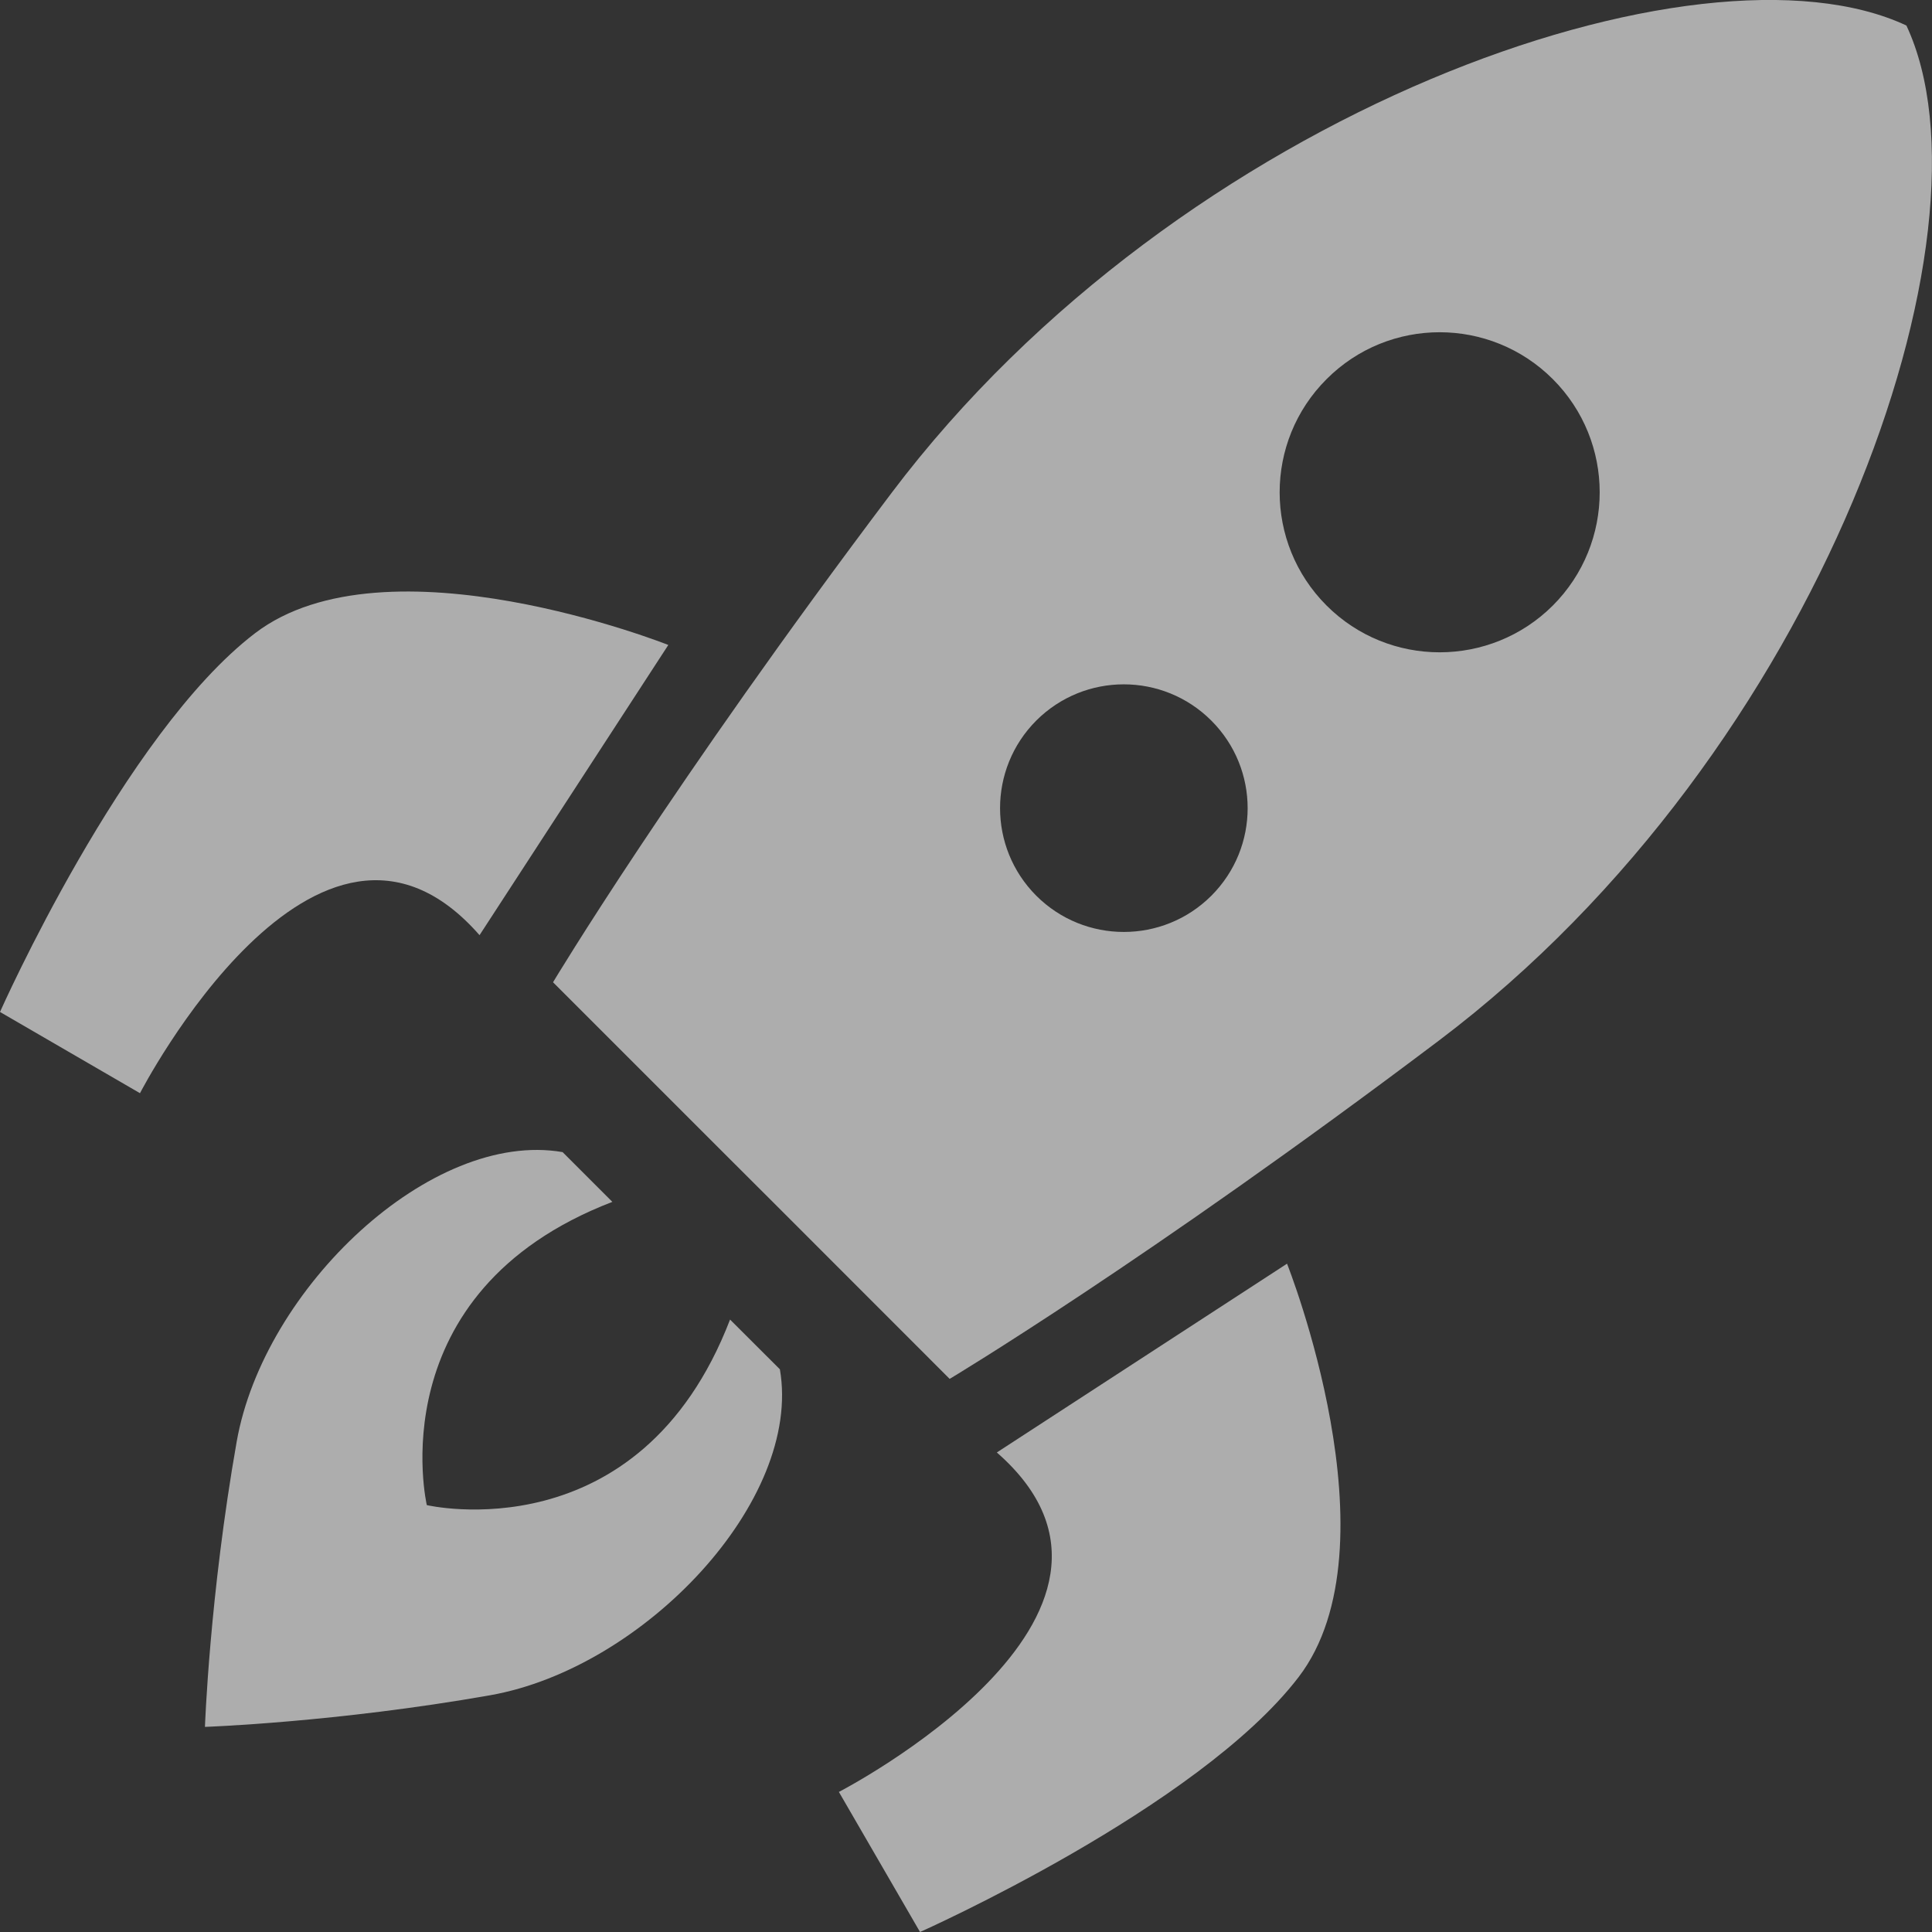
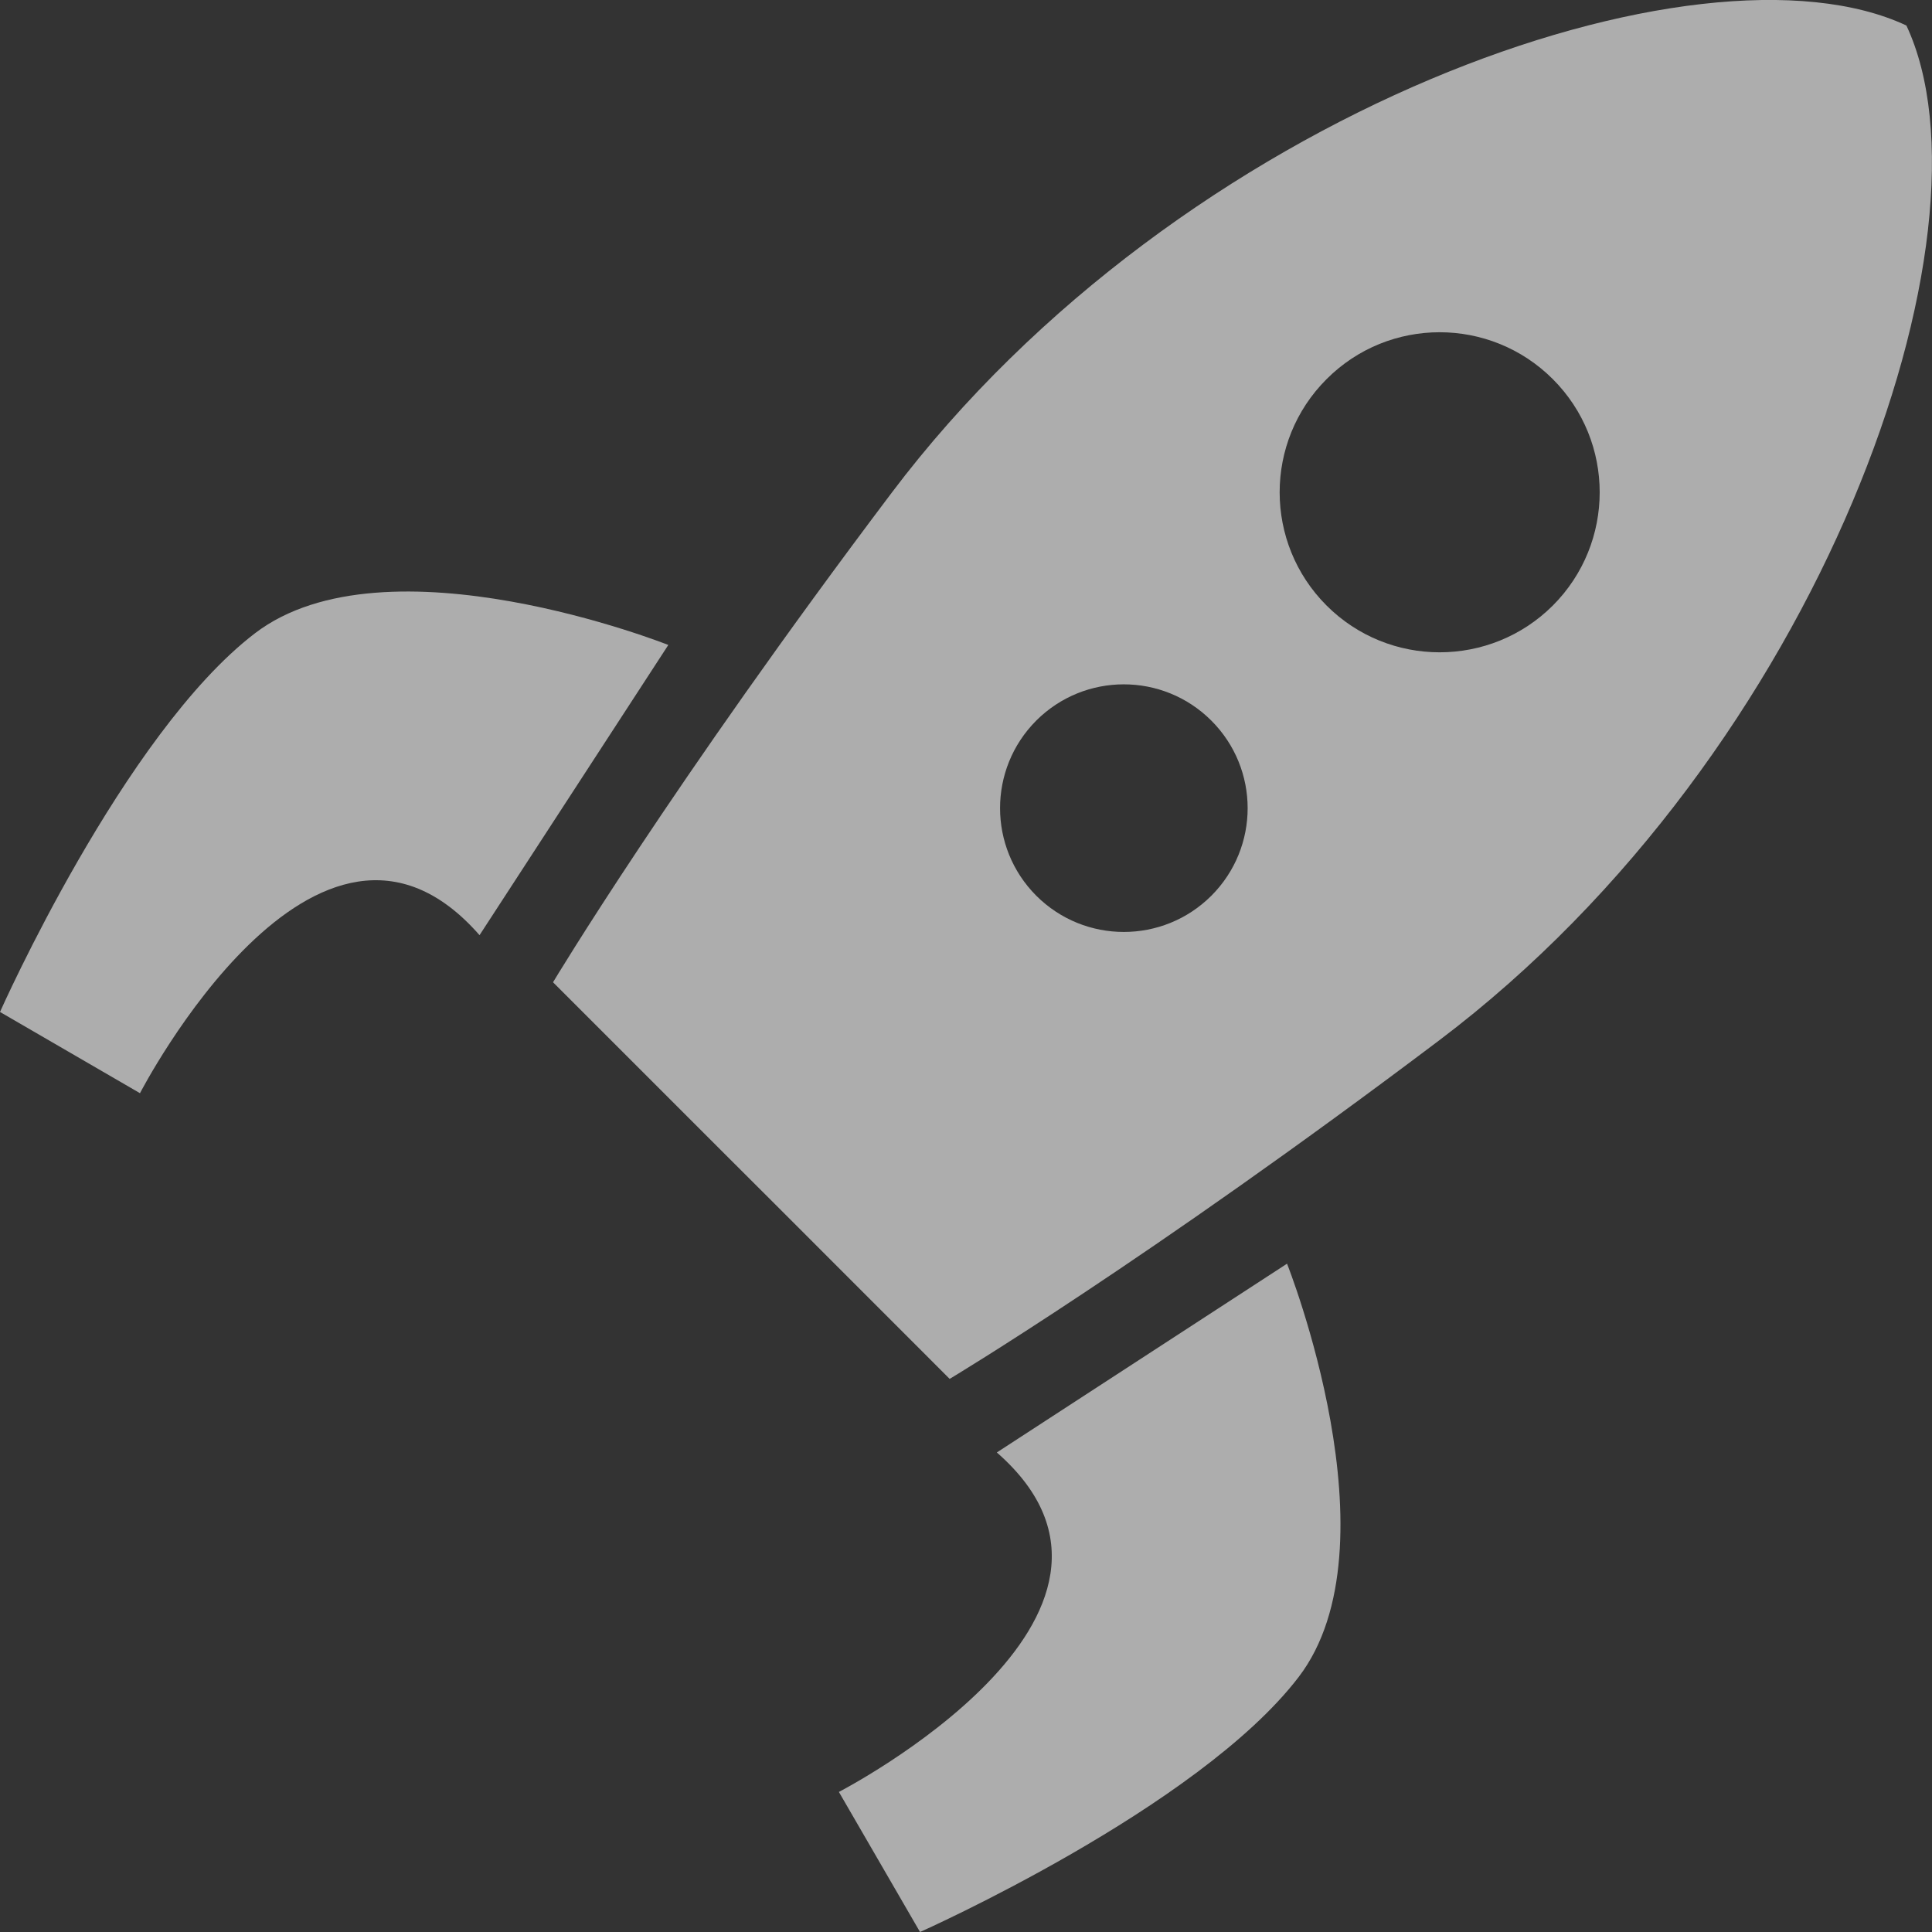
<svg xmlns="http://www.w3.org/2000/svg" width="24" height="24" viewBox="0 0 24 24" fill="none">
  <rect x="0" y="0" width="24" height="24" fill="#333333" stroke="none" />
  <g id="SVGRepo_iconCarrier">
    <g id="Group">
      <path id="Vector" d="M5.957 11.617L8.302 8.012C8.302 8.012 4.799 6.62 3.167 7.867C1.535 9.115 0 12.571 0 12.571L1.739 13.58C1.739 13.58 3.941 9.313 5.957 11.617Z" fill="white" fill-opacity="0.6" />
      <path id="Vector_2" d="M12.383 18.043L15.988 15.698C15.988 15.698 17.38 19.201 16.132 20.833C14.884 22.464 11.429 24 11.429 24L10.421 22.26C10.421 22.26 14.687 20.059 12.383 18.043Z" fill="white" fill-opacity="0.6" />
-       <path id="Vector_3" d="M9.688 17.01L9.069 16.392C7.944 19.316 5.302 18.697 5.302 18.697C5.302 18.697 4.684 16.055 7.607 14.93L6.989 14.312C5.358 14.03 3.277 15.998 2.94 17.91C2.603 19.822 2.546 21.452 2.546 21.452C2.546 21.452 4.177 21.396 6.089 21.059C8.001 20.721 9.97 18.641 9.688 17.01Z" fill="white" fill-opacity="0.6" />
      <path id="Vector_4" d="M23.682 0.317C21.13 -0.879 14.668 1.358 11.074 6.125C8.336 9.755 6.87 12.202 6.87 12.202L9.045 14.377L9.623 14.954L11.797 17.129C11.797 17.129 14.245 15.664 17.875 12.926C22.641 9.331 24.878 2.869 23.682 0.317ZM12.873 11.127C12.273 10.526 12.273 9.552 12.873 8.951C13.474 8.351 14.447 8.351 15.048 8.952C15.649 9.553 15.649 10.526 15.048 11.127C14.447 11.727 13.474 11.727 12.873 11.127ZM16.479 7.522C15.702 6.745 15.702 5.486 16.479 4.71C17.254 3.933 18.513 3.933 19.29 4.71C20.066 5.486 20.066 6.745 19.29 7.522C18.513 8.297 17.254 8.297 16.479 7.522Z" fill="white" fill-opacity="0.6" />
    </g>
  </g>
</svg>